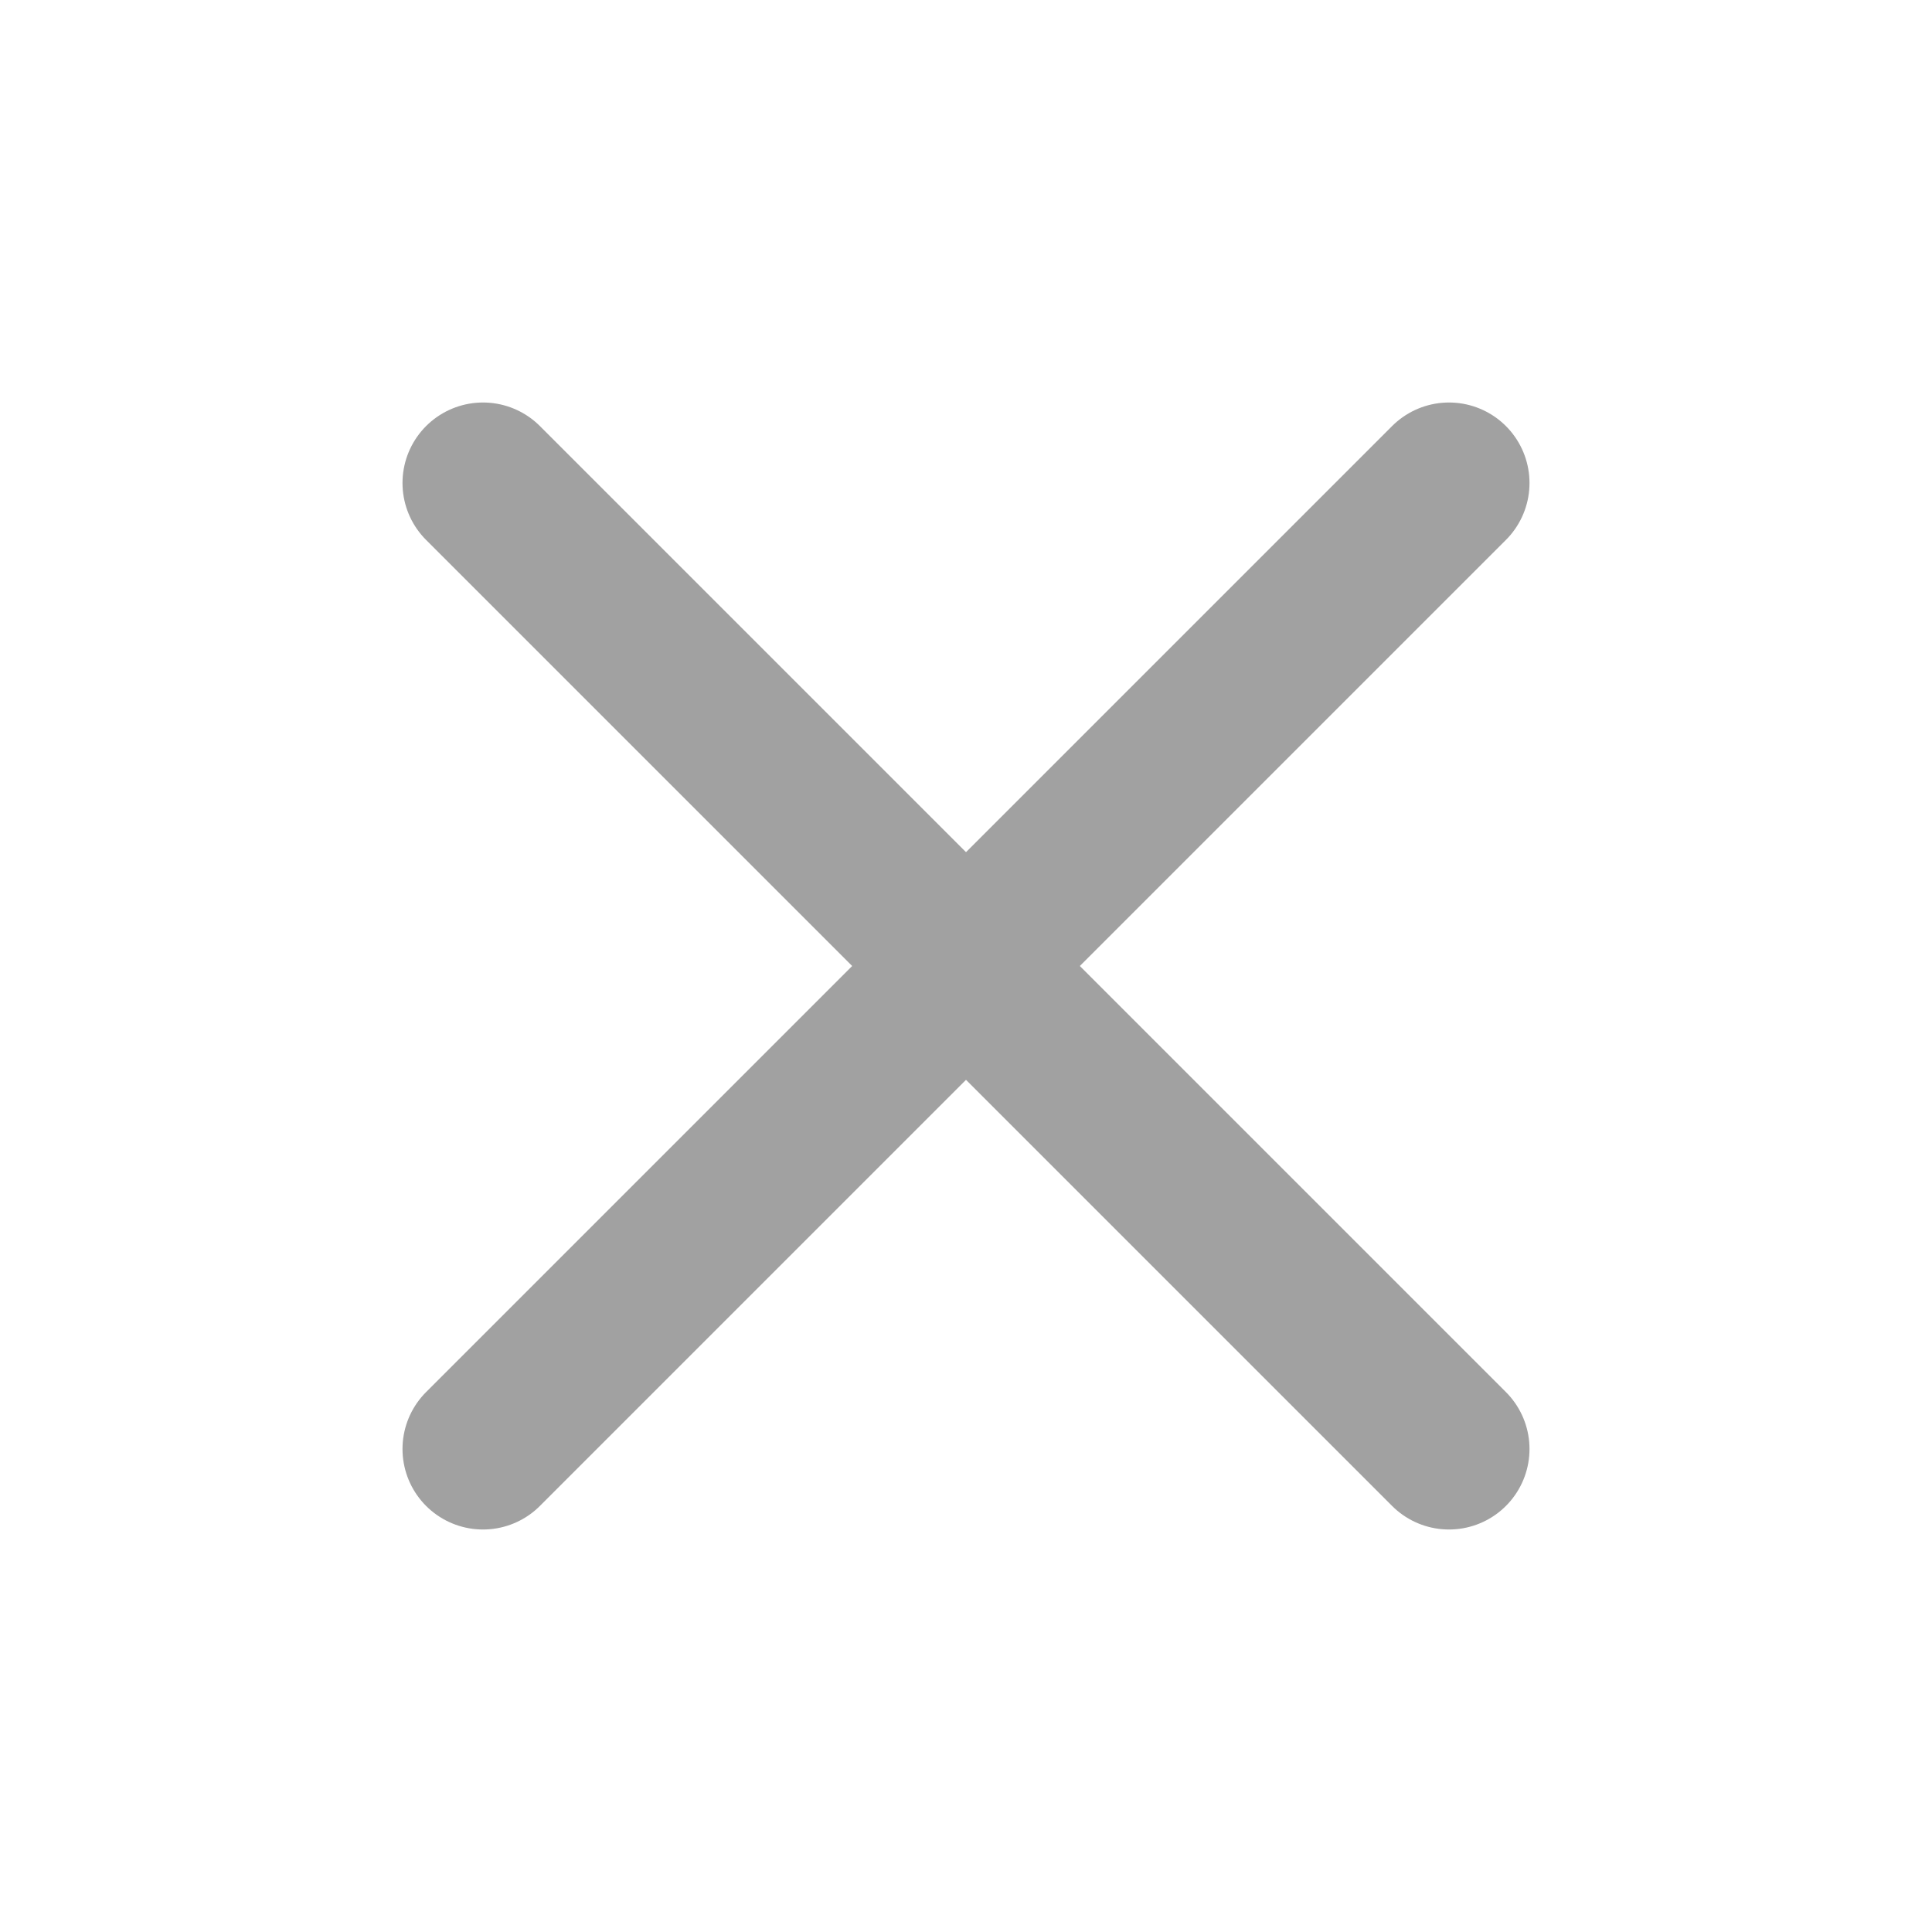
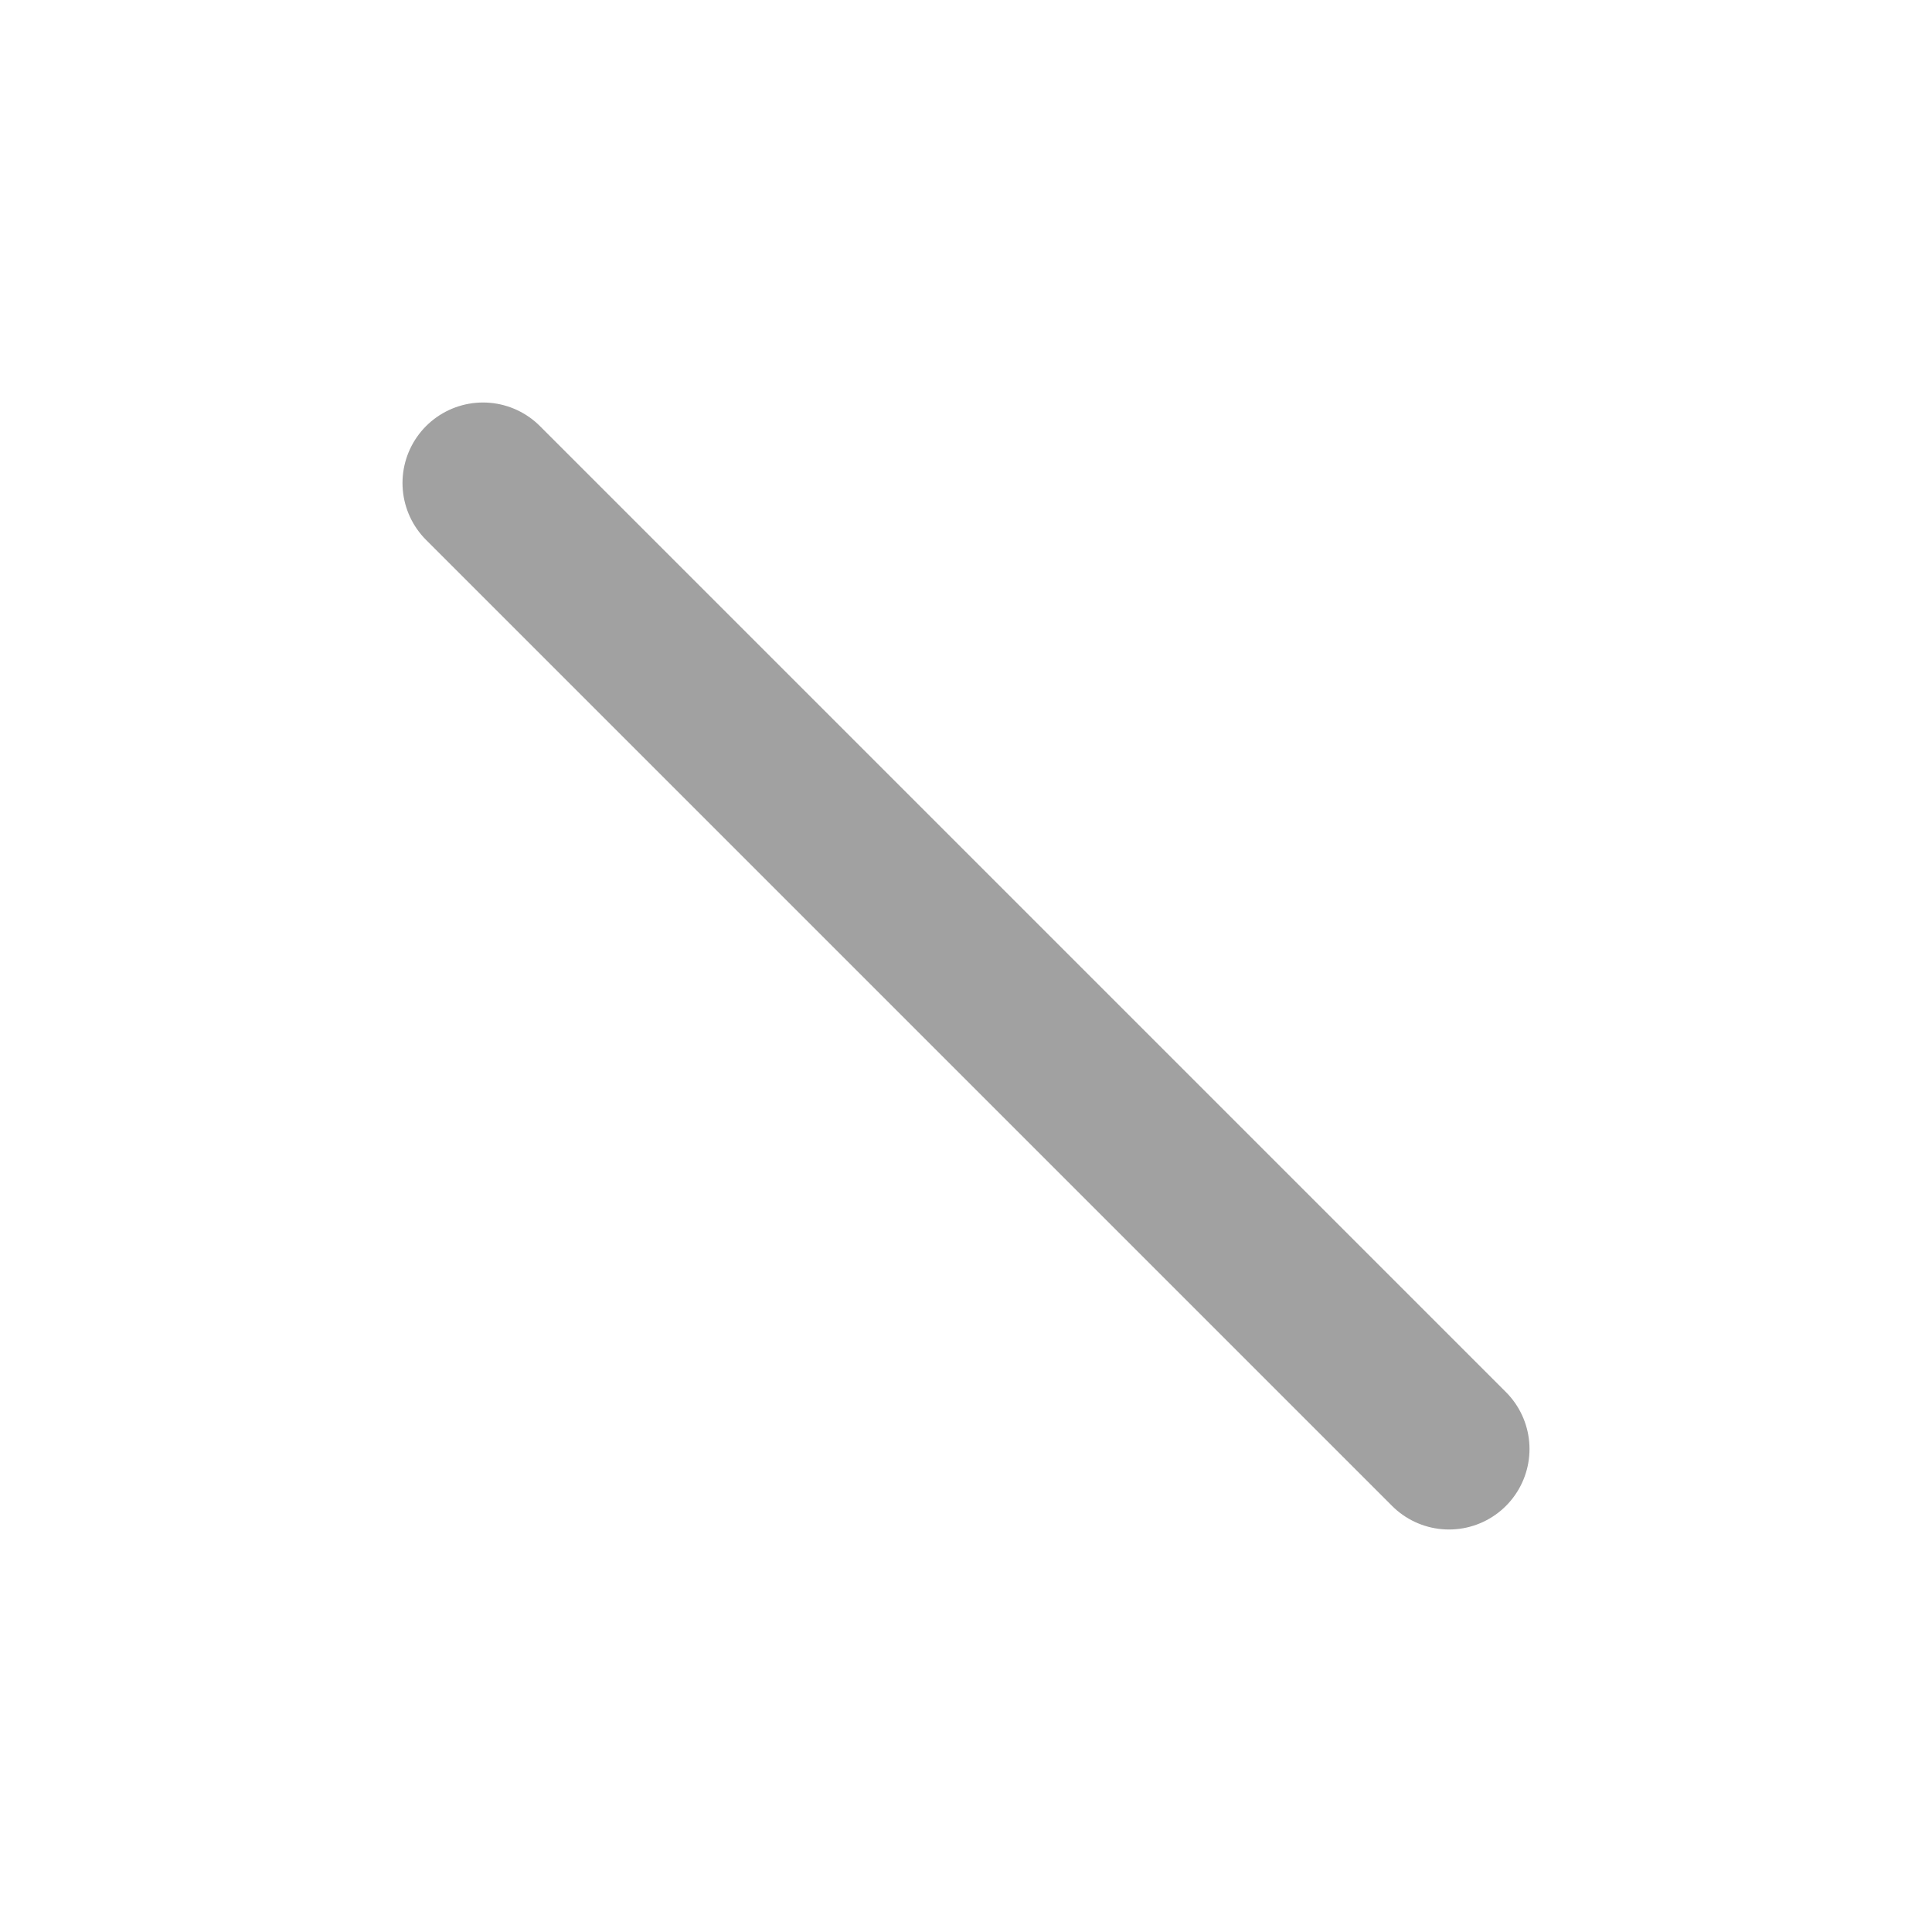
<svg xmlns="http://www.w3.org/2000/svg" width="24" height="24" viewBox="0 0 24 24" fill="none">
-   <path d="M18 6L6 18" stroke="#A1A1A1" stroke-width="2" stroke-linecap="round" stroke-linejoin="round" />
  <path d="M6 6L18 18" stroke="#A1A1A1" stroke-width="2" stroke-linecap="round" stroke-linejoin="round" />
</svg>